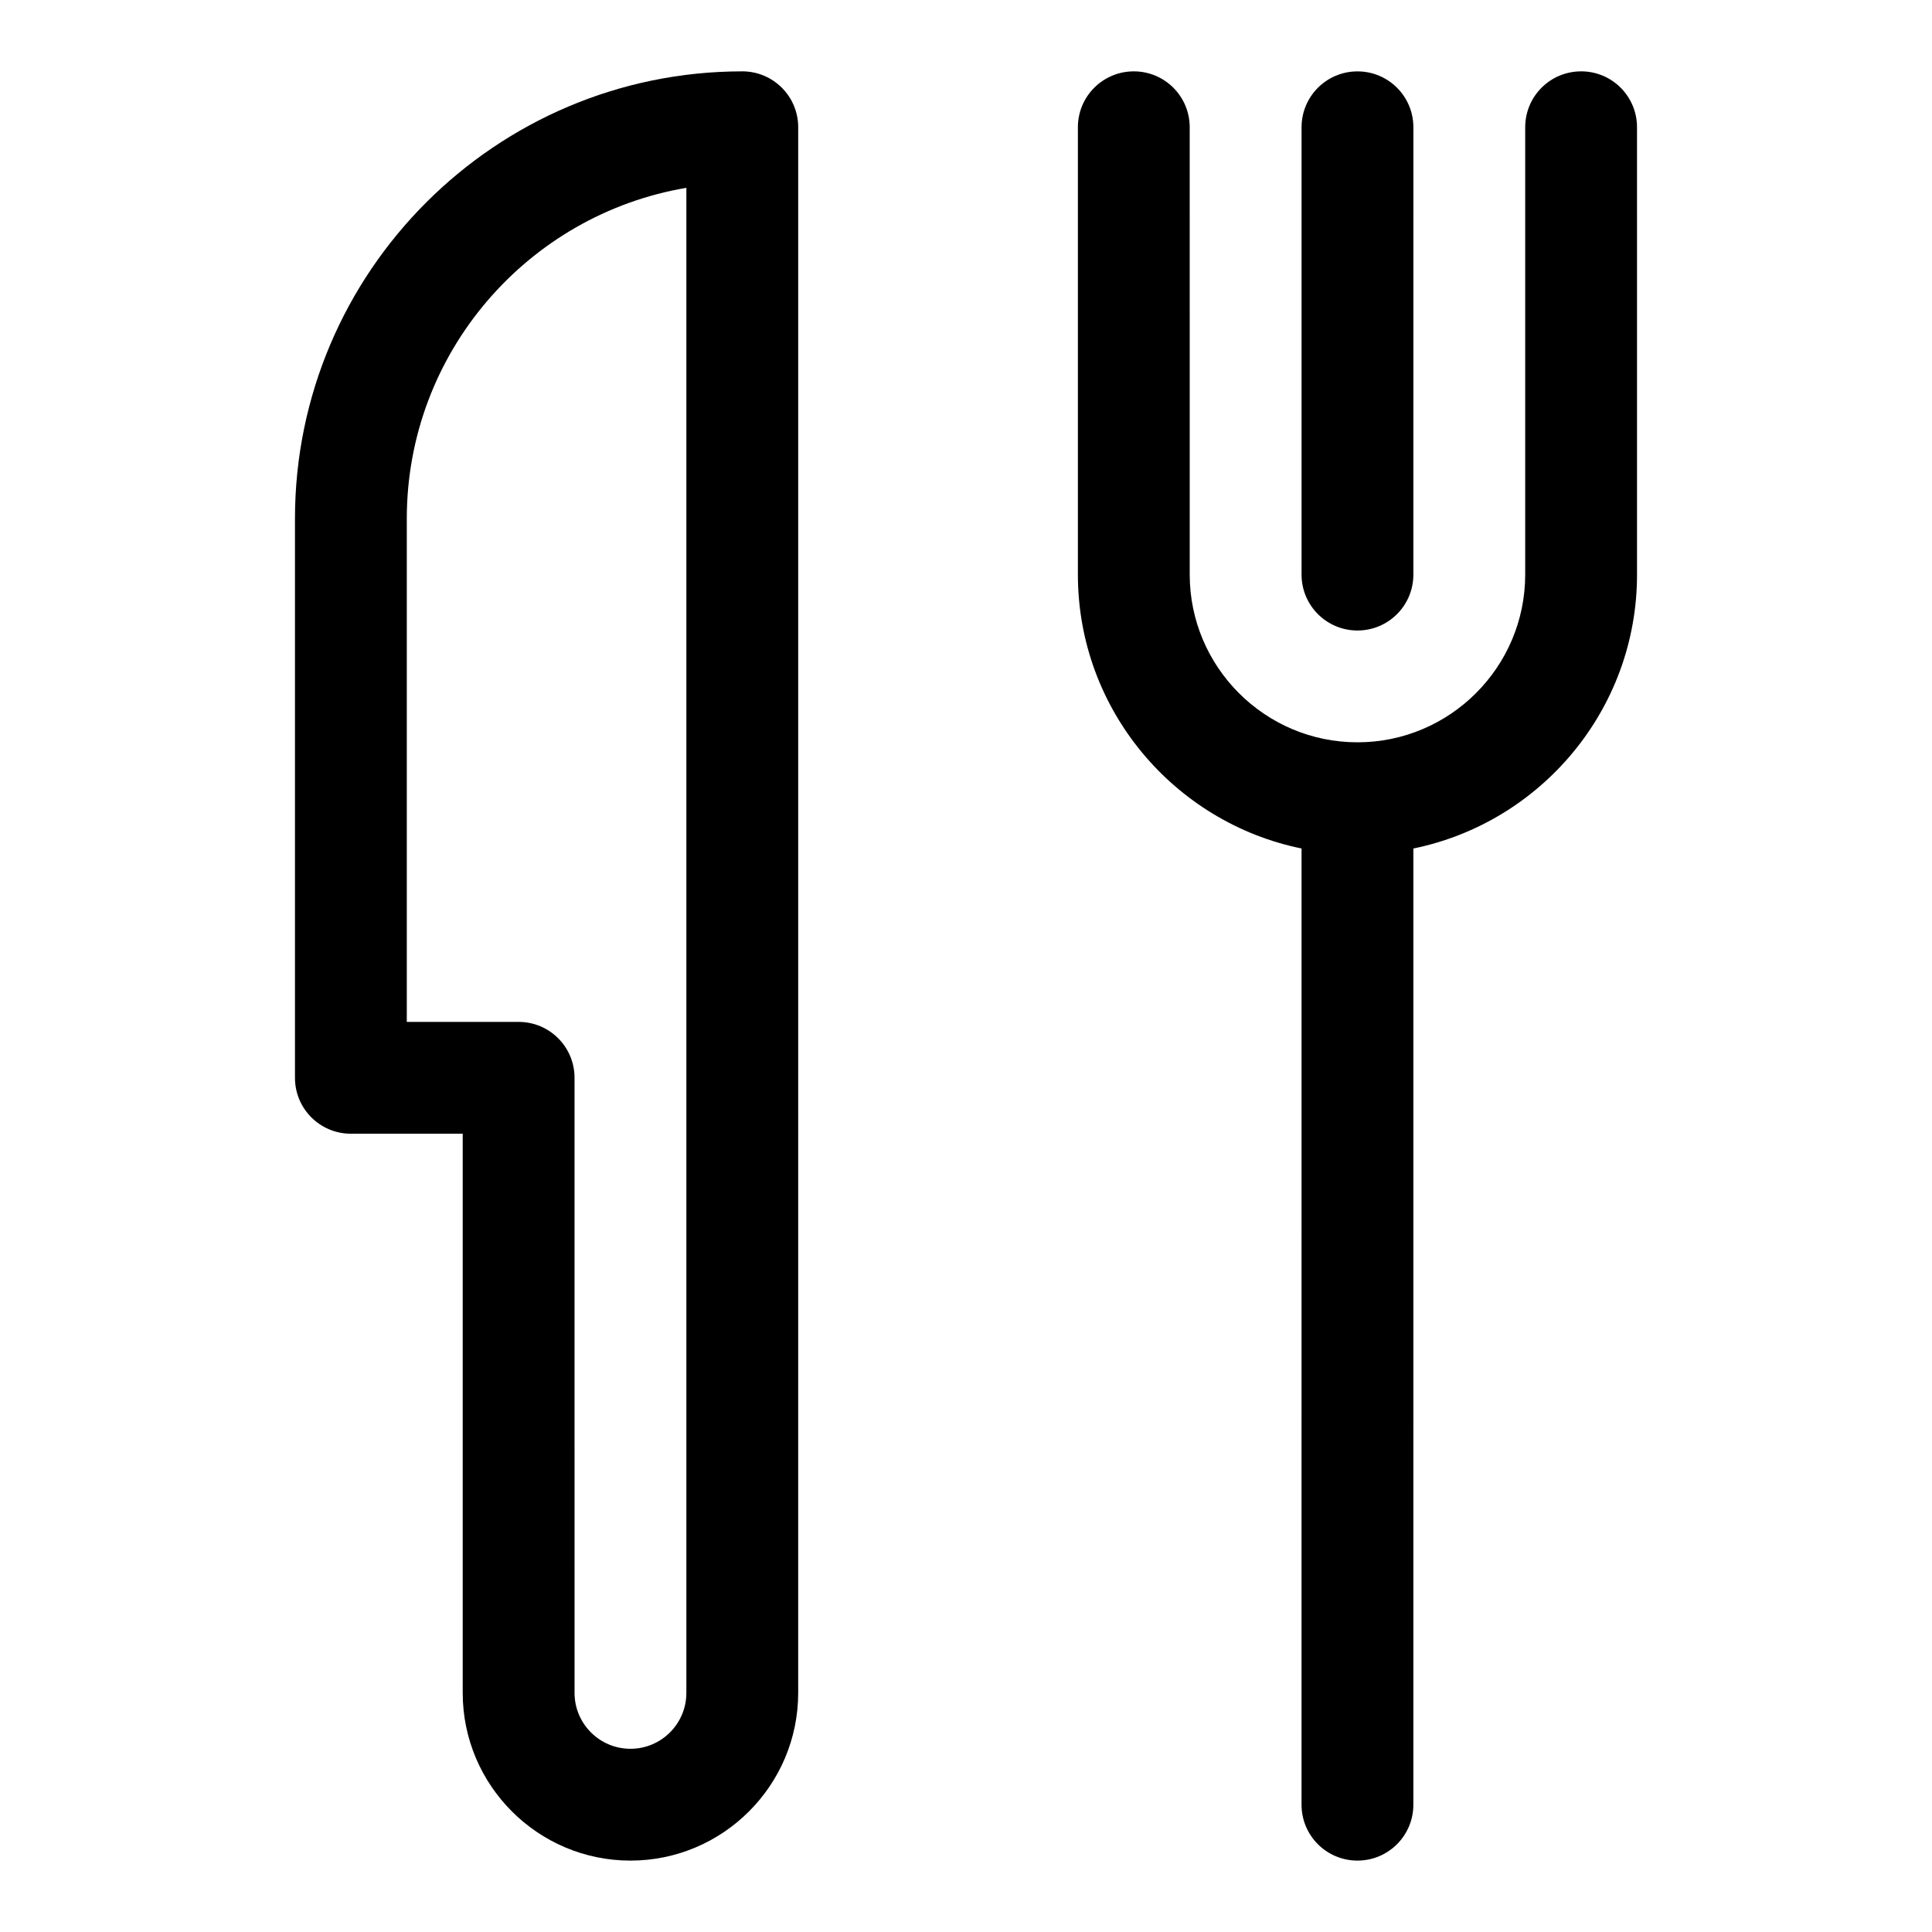
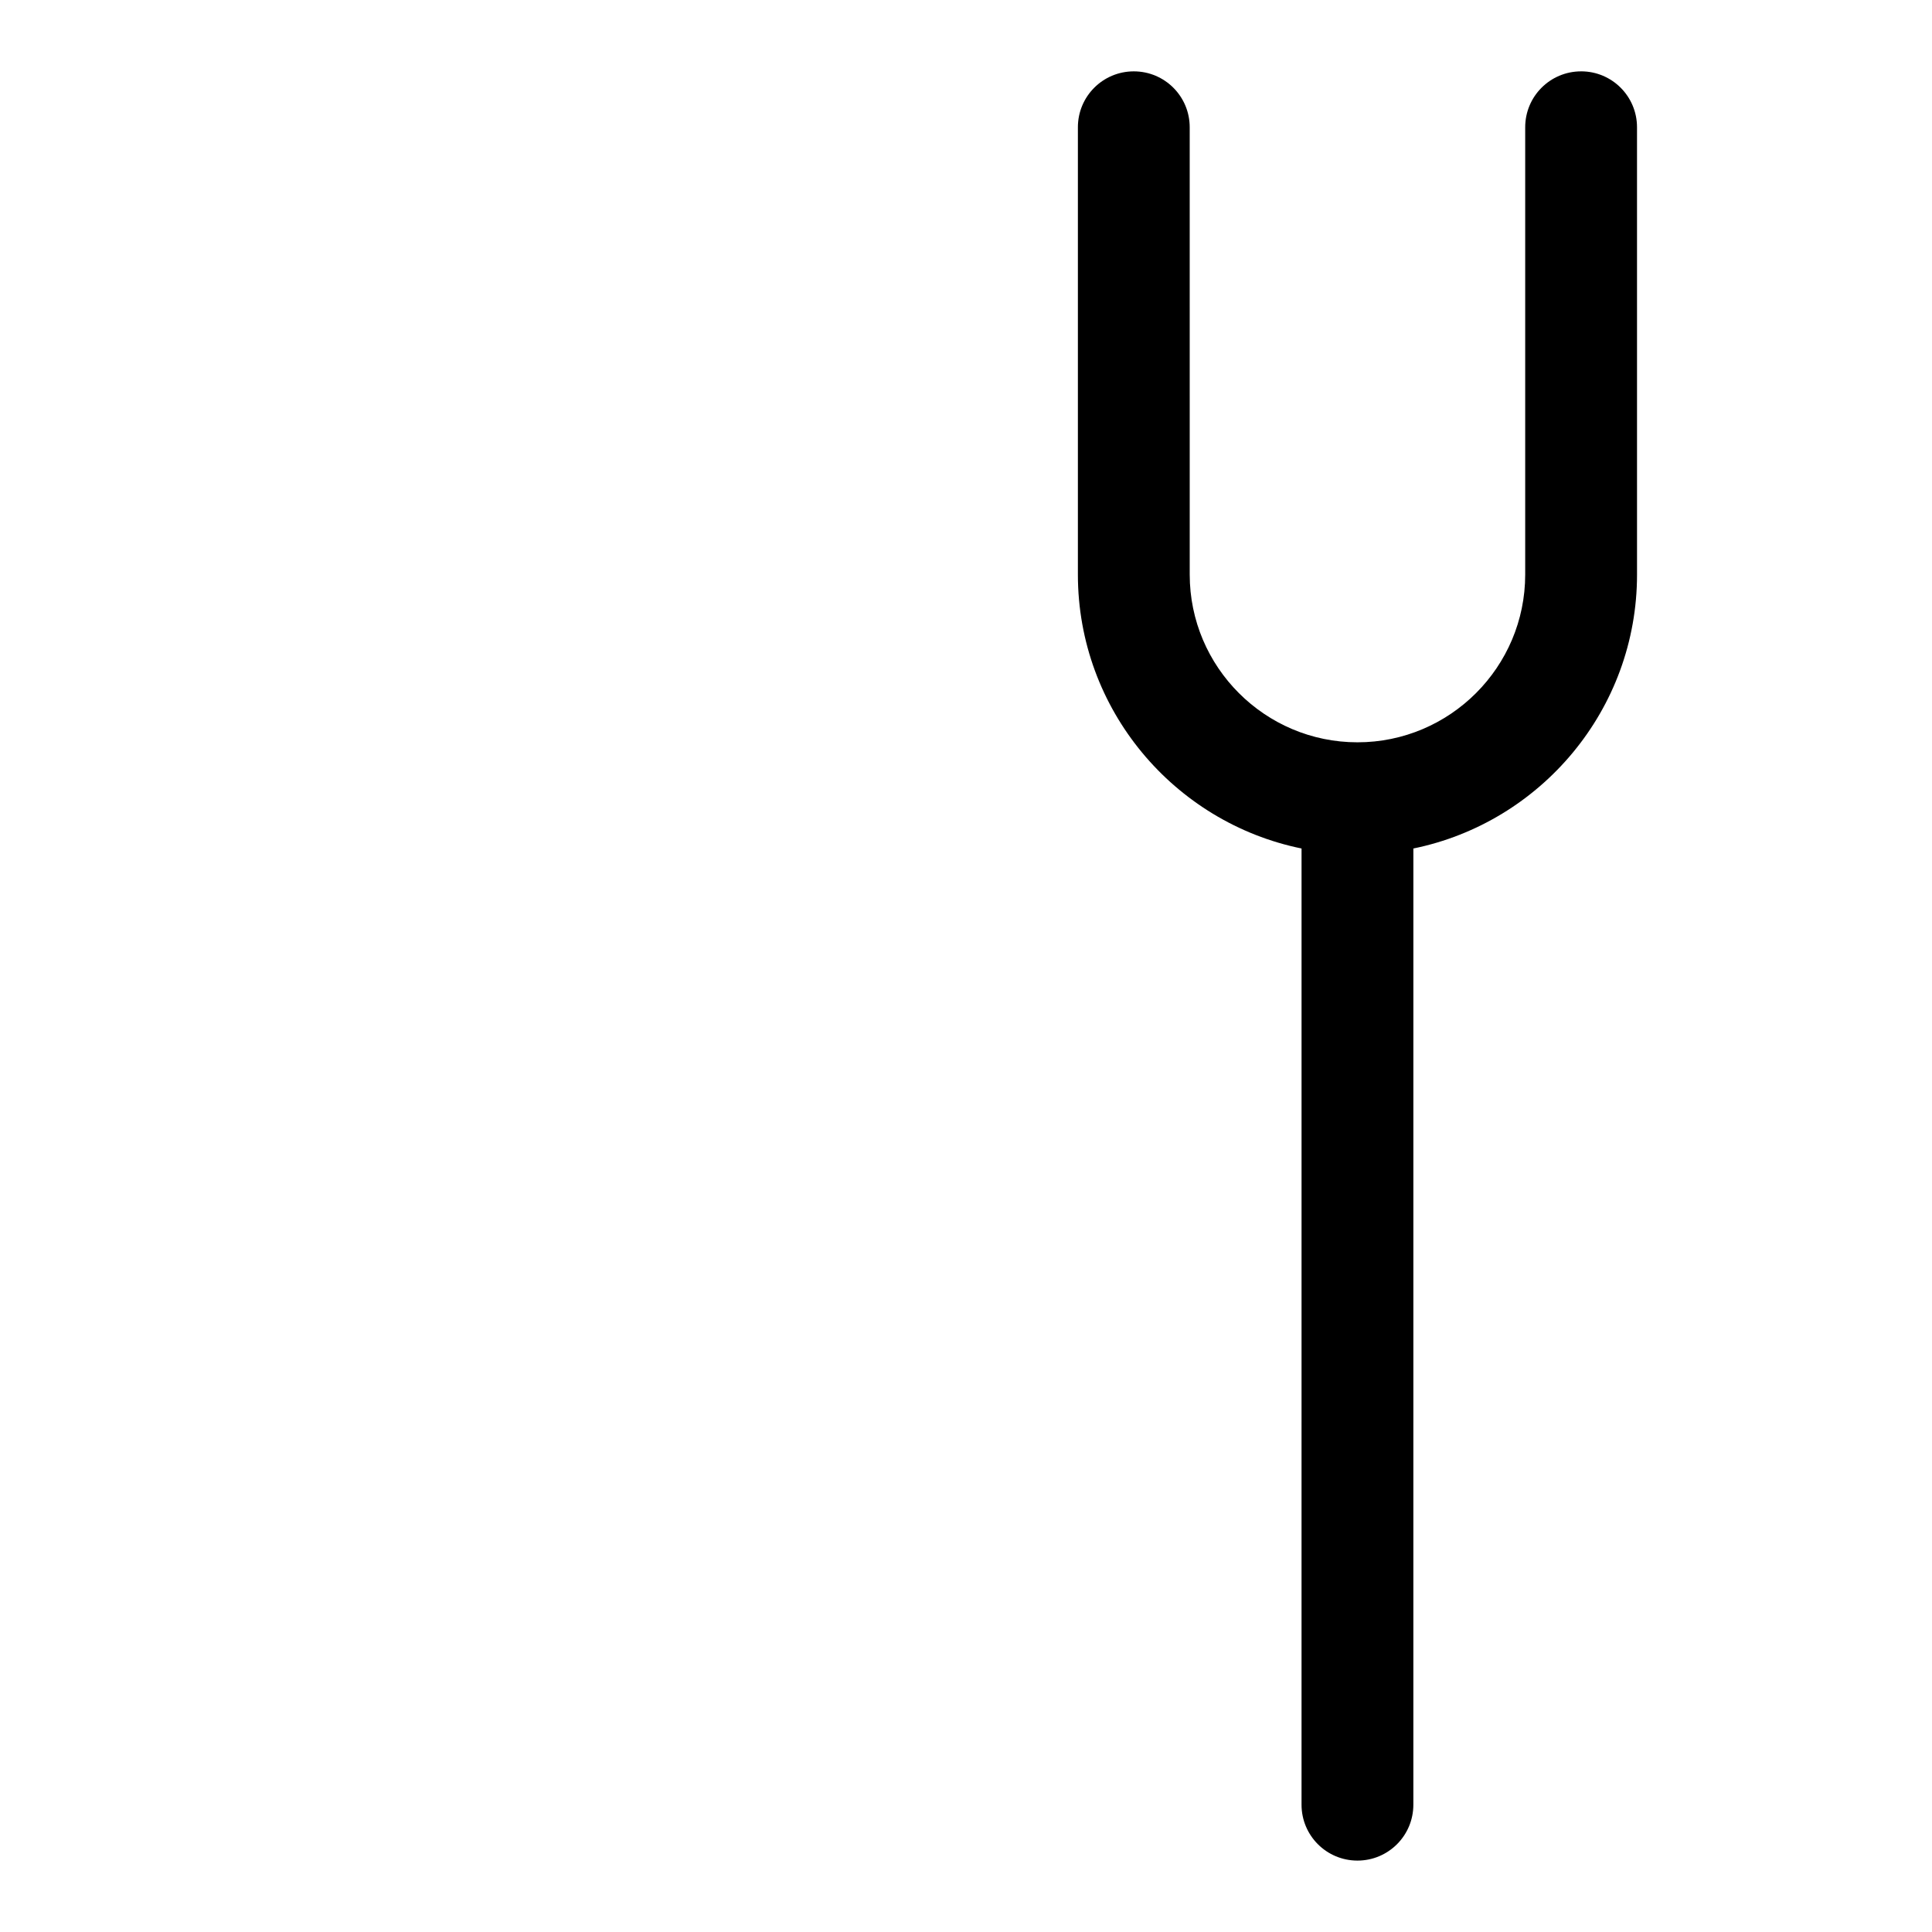
<svg xmlns="http://www.w3.org/2000/svg" fill="#000000" width="800px" height="800px" version="1.1" viewBox="144 144 512 512">
  <g>
    <path d="m563.01 162.91c-8.195 0-14.816 6.625-14.816 14.816v118.54c0 24.508-19.945 44.453-44.453 44.453-24.508 0-44.453-19.945-44.453-44.453l-0.004-118.54c0-8.195-6.625-14.816-14.816-14.816-8.195 0-14.816 6.625-14.816 14.816v118.54c0 35.77 25.5 65.703 59.273 72.594l-0.004 253.4c0 8.195 6.625 14.816 14.816 14.816 8.195 0 14.816-6.625 14.816-14.816l0.004-253.4c33.77-6.891 59.273-36.809 59.273-72.594l-0.004-118.54c0-8.195-6.625-14.82-14.816-14.82z" />
-     <path d="m503.74 311.09c8.195 0 14.816-6.625 14.816-14.816l0.004-118.54c0-8.195-6.625-14.816-14.816-14.816-8.195 0-14.816 6.625-14.816 14.816v118.54c-0.004 8.195 6.633 14.816 14.812 14.816z" />
-     <path d="m340.71 162.91c-65.363 0-118.54 53.18-118.54 118.54v148.18c0 8.195 6.625 14.816 14.816 14.816h29.637v148.18c0 24.508 19.945 44.453 44.453 44.453 24.508 0 44.453-19.945 44.453-44.453l0.004-414.9c0-8.195-6.641-14.82-14.82-14.82zm-14.816 429.72c0 8.18-6.637 14.816-14.816 14.816s-14.816-6.637-14.816-14.816l-0.004-163c0-8.195-6.625-14.816-14.816-14.816h-29.637v-133.36c0-43.98 32.094-80.594 74.09-87.676z" />
  </g>
</svg>